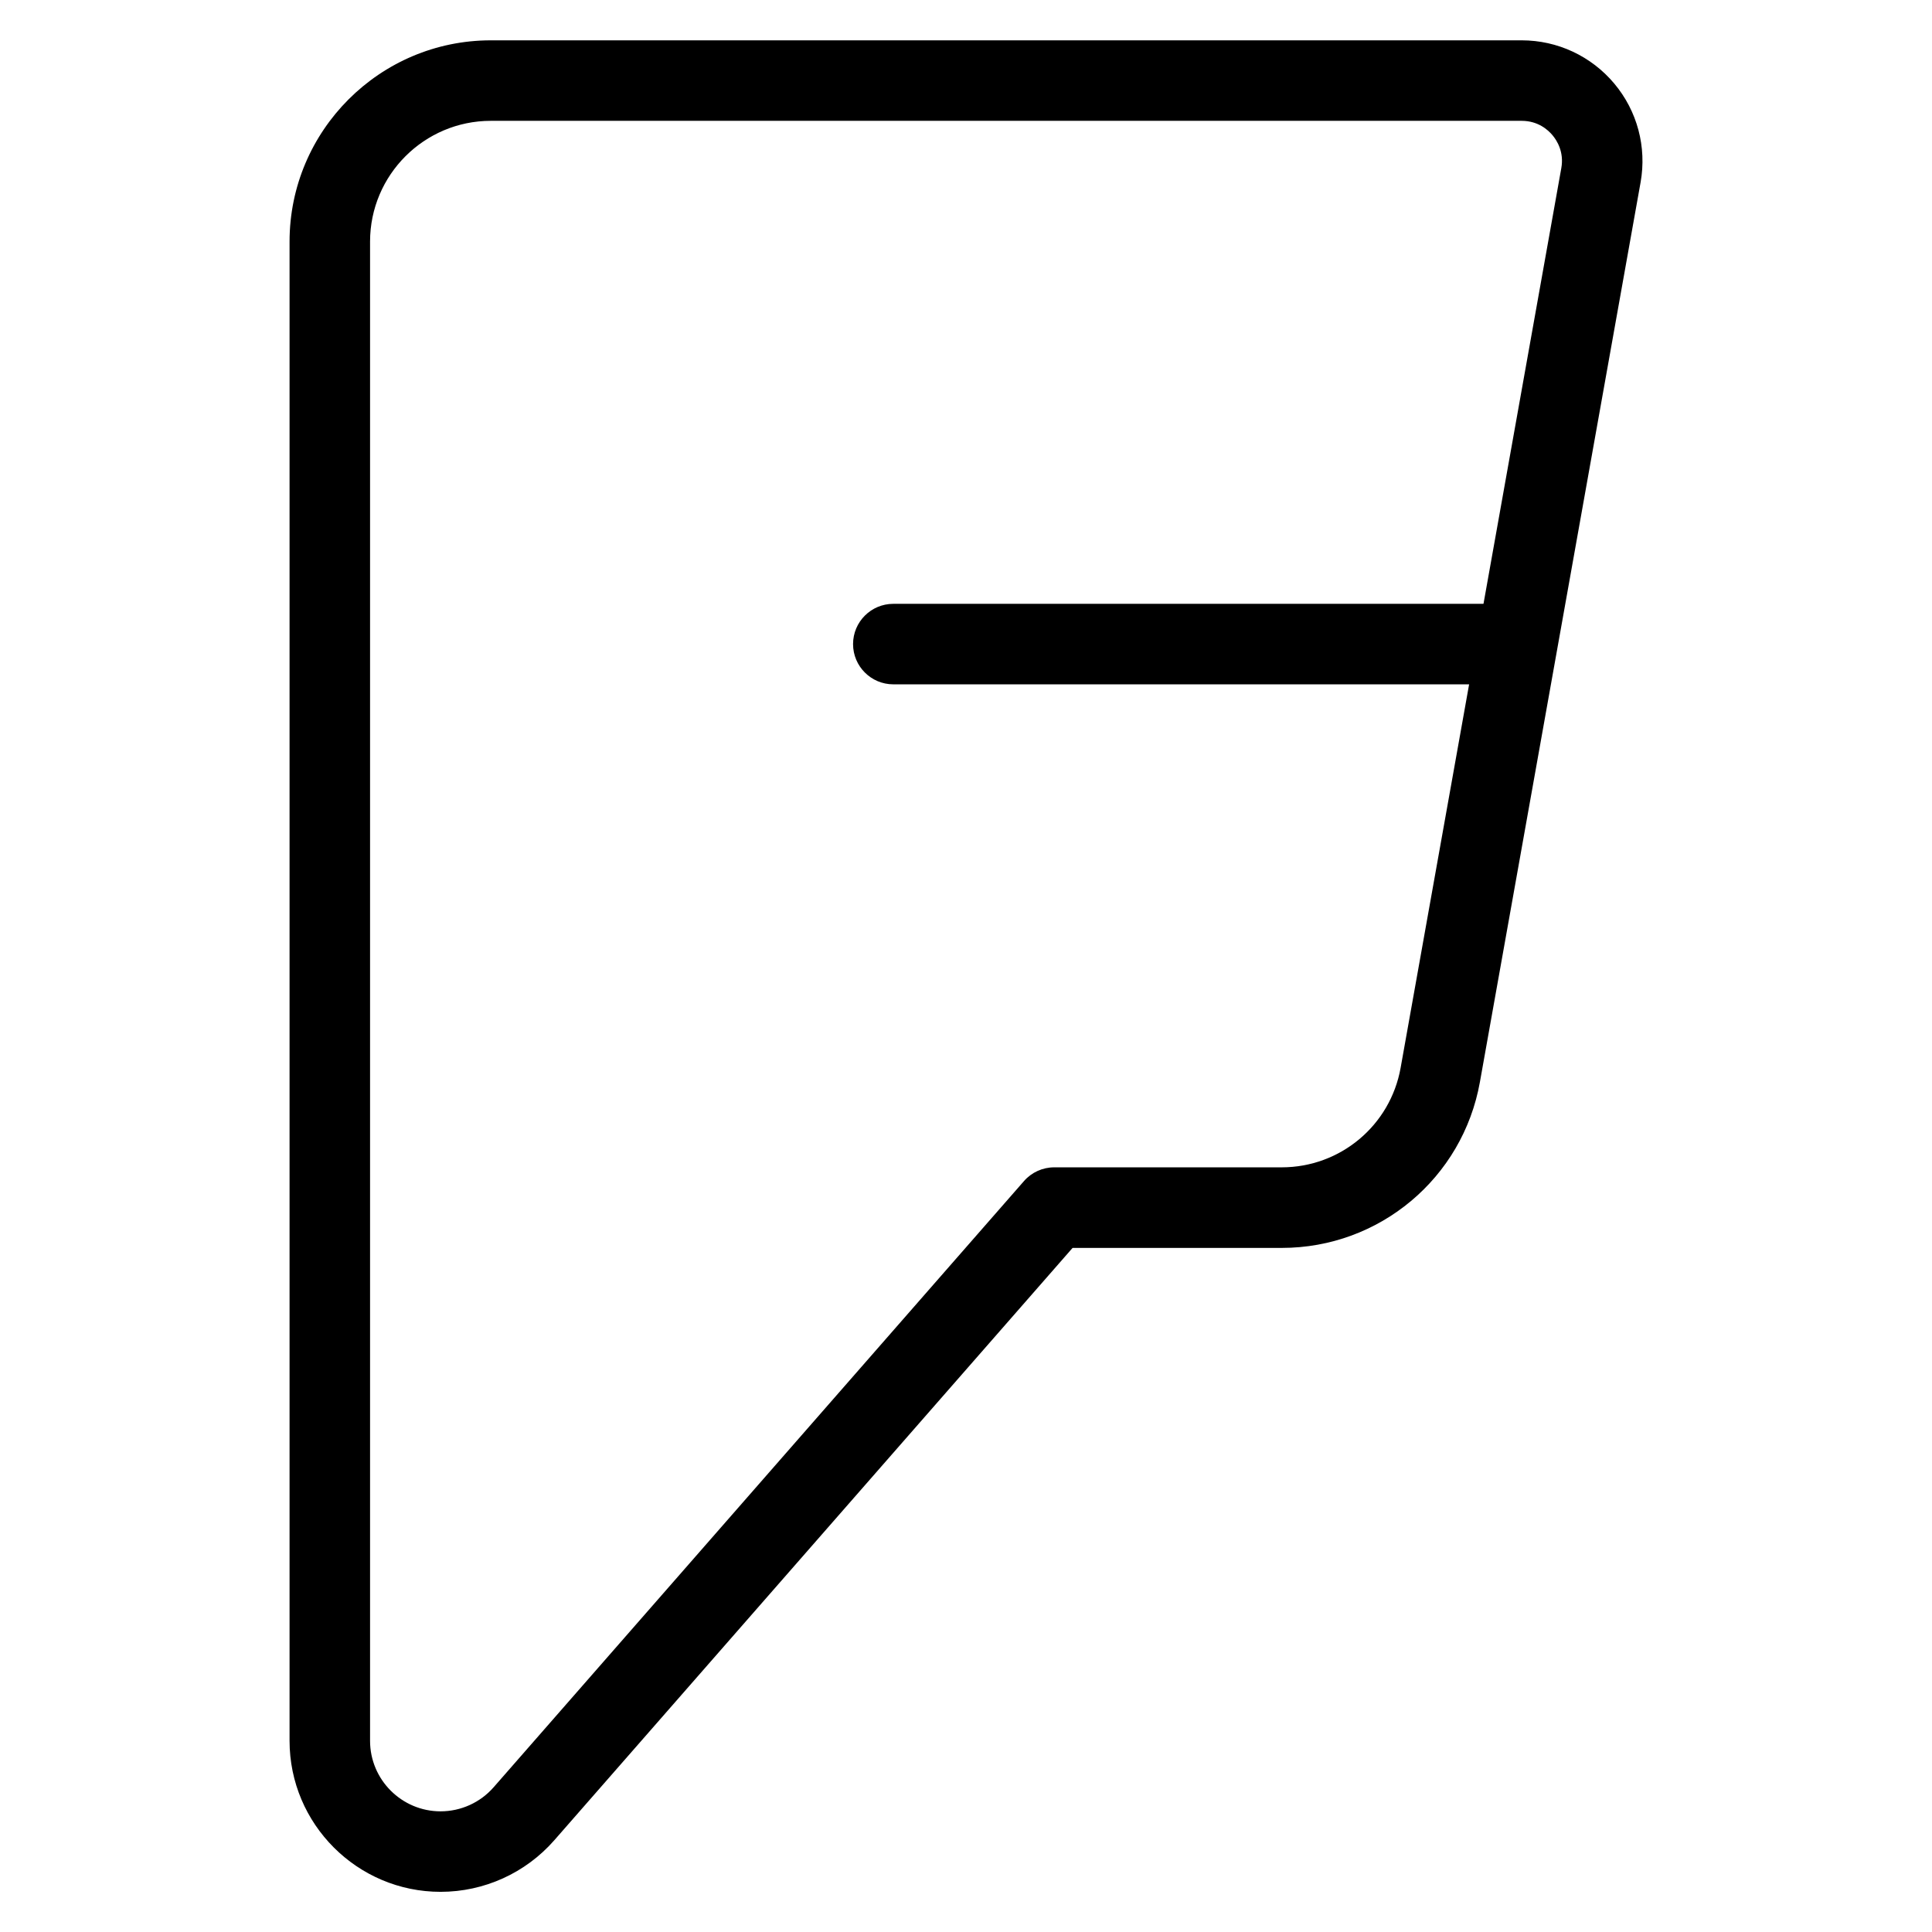
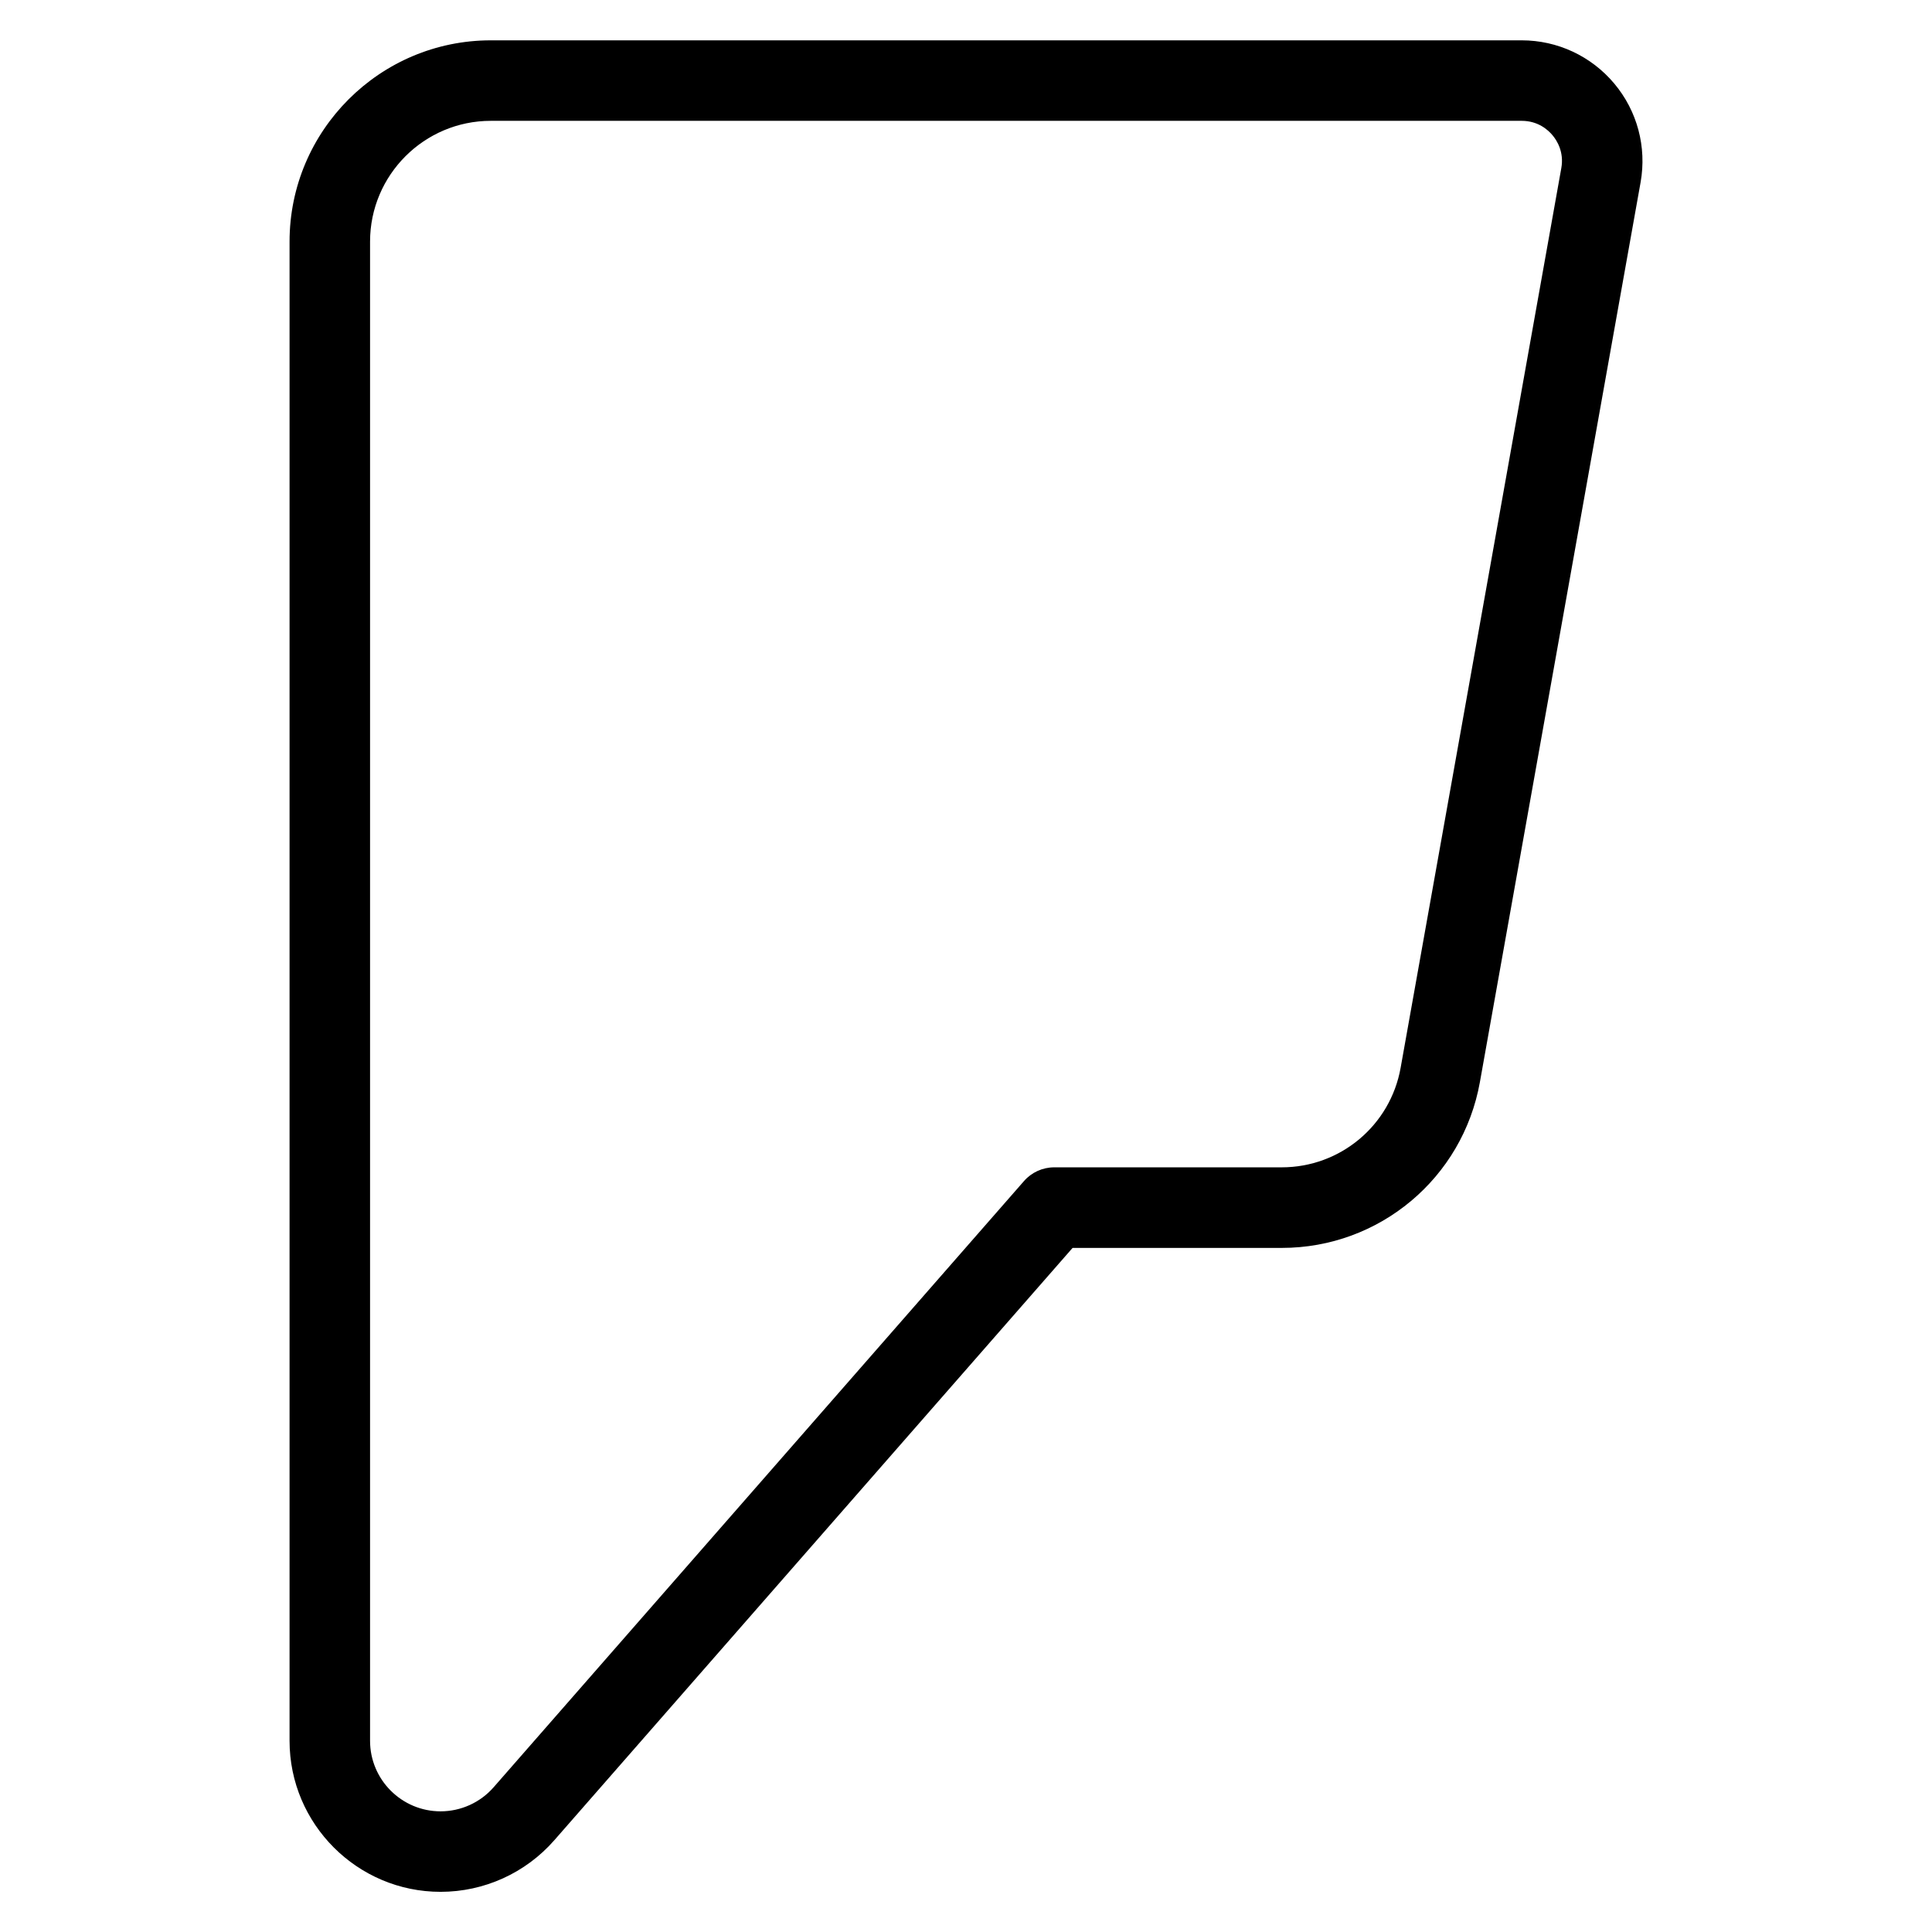
<svg xmlns="http://www.w3.org/2000/svg" id="Layer_1" style="enable-background:new 0 0 24 24;" version="1.1" viewBox="0 0 24 24" xml:space="preserve">
  <g>
    <g>
      <path d="M5.473,23.501c-1.034,0-1.876-0.842-1.876-1.876V3.001c0-1.378,1.122-2.5,2.5-2.5h12.806c0.445,0,0.864,0.196,1.15,0.537    s0.405,0.788,0.327,1.227l-1.996,11.176c-0.213,1.194-1.248,2.061-2.461,2.061h-2.599l-6.439,7.359    C6.528,23.268,6.014,23.501,5.473,23.501z M6.097,1.501c-0.827,0-1.5,0.673-1.5,1.5v18.624c0,0.483,0.393,0.876,0.876,0.876    c0.252,0,0.493-0.109,0.659-0.299l6.588-7.53c0.095-0.109,0.232-0.171,0.376-0.171h2.826c0.728,0,1.349-0.52,1.477-1.236    l1.996-11.176c0.036-0.2-0.053-0.342-0.109-0.409s-0.18-0.179-0.383-0.179H6.097z" />
    </g>
    <g>
-       <path d="M18.597,8.501h-7.5c-0.276,0-0.5-0.224-0.5-0.5s0.224-0.5,0.5-0.5h7.5c0.276,0,0.5,0.224,0.5,0.5    S18.874,8.501,18.597,8.501z" />
-     </g>
+       </g>
  </g>
  <g />
  <g />
  <g />
  <g />
  <g />
  <g />
  <g />
  <g />
  <g />
  <g />
  <g />
  <g />
  <g />
  <g />
  <g />
</svg>